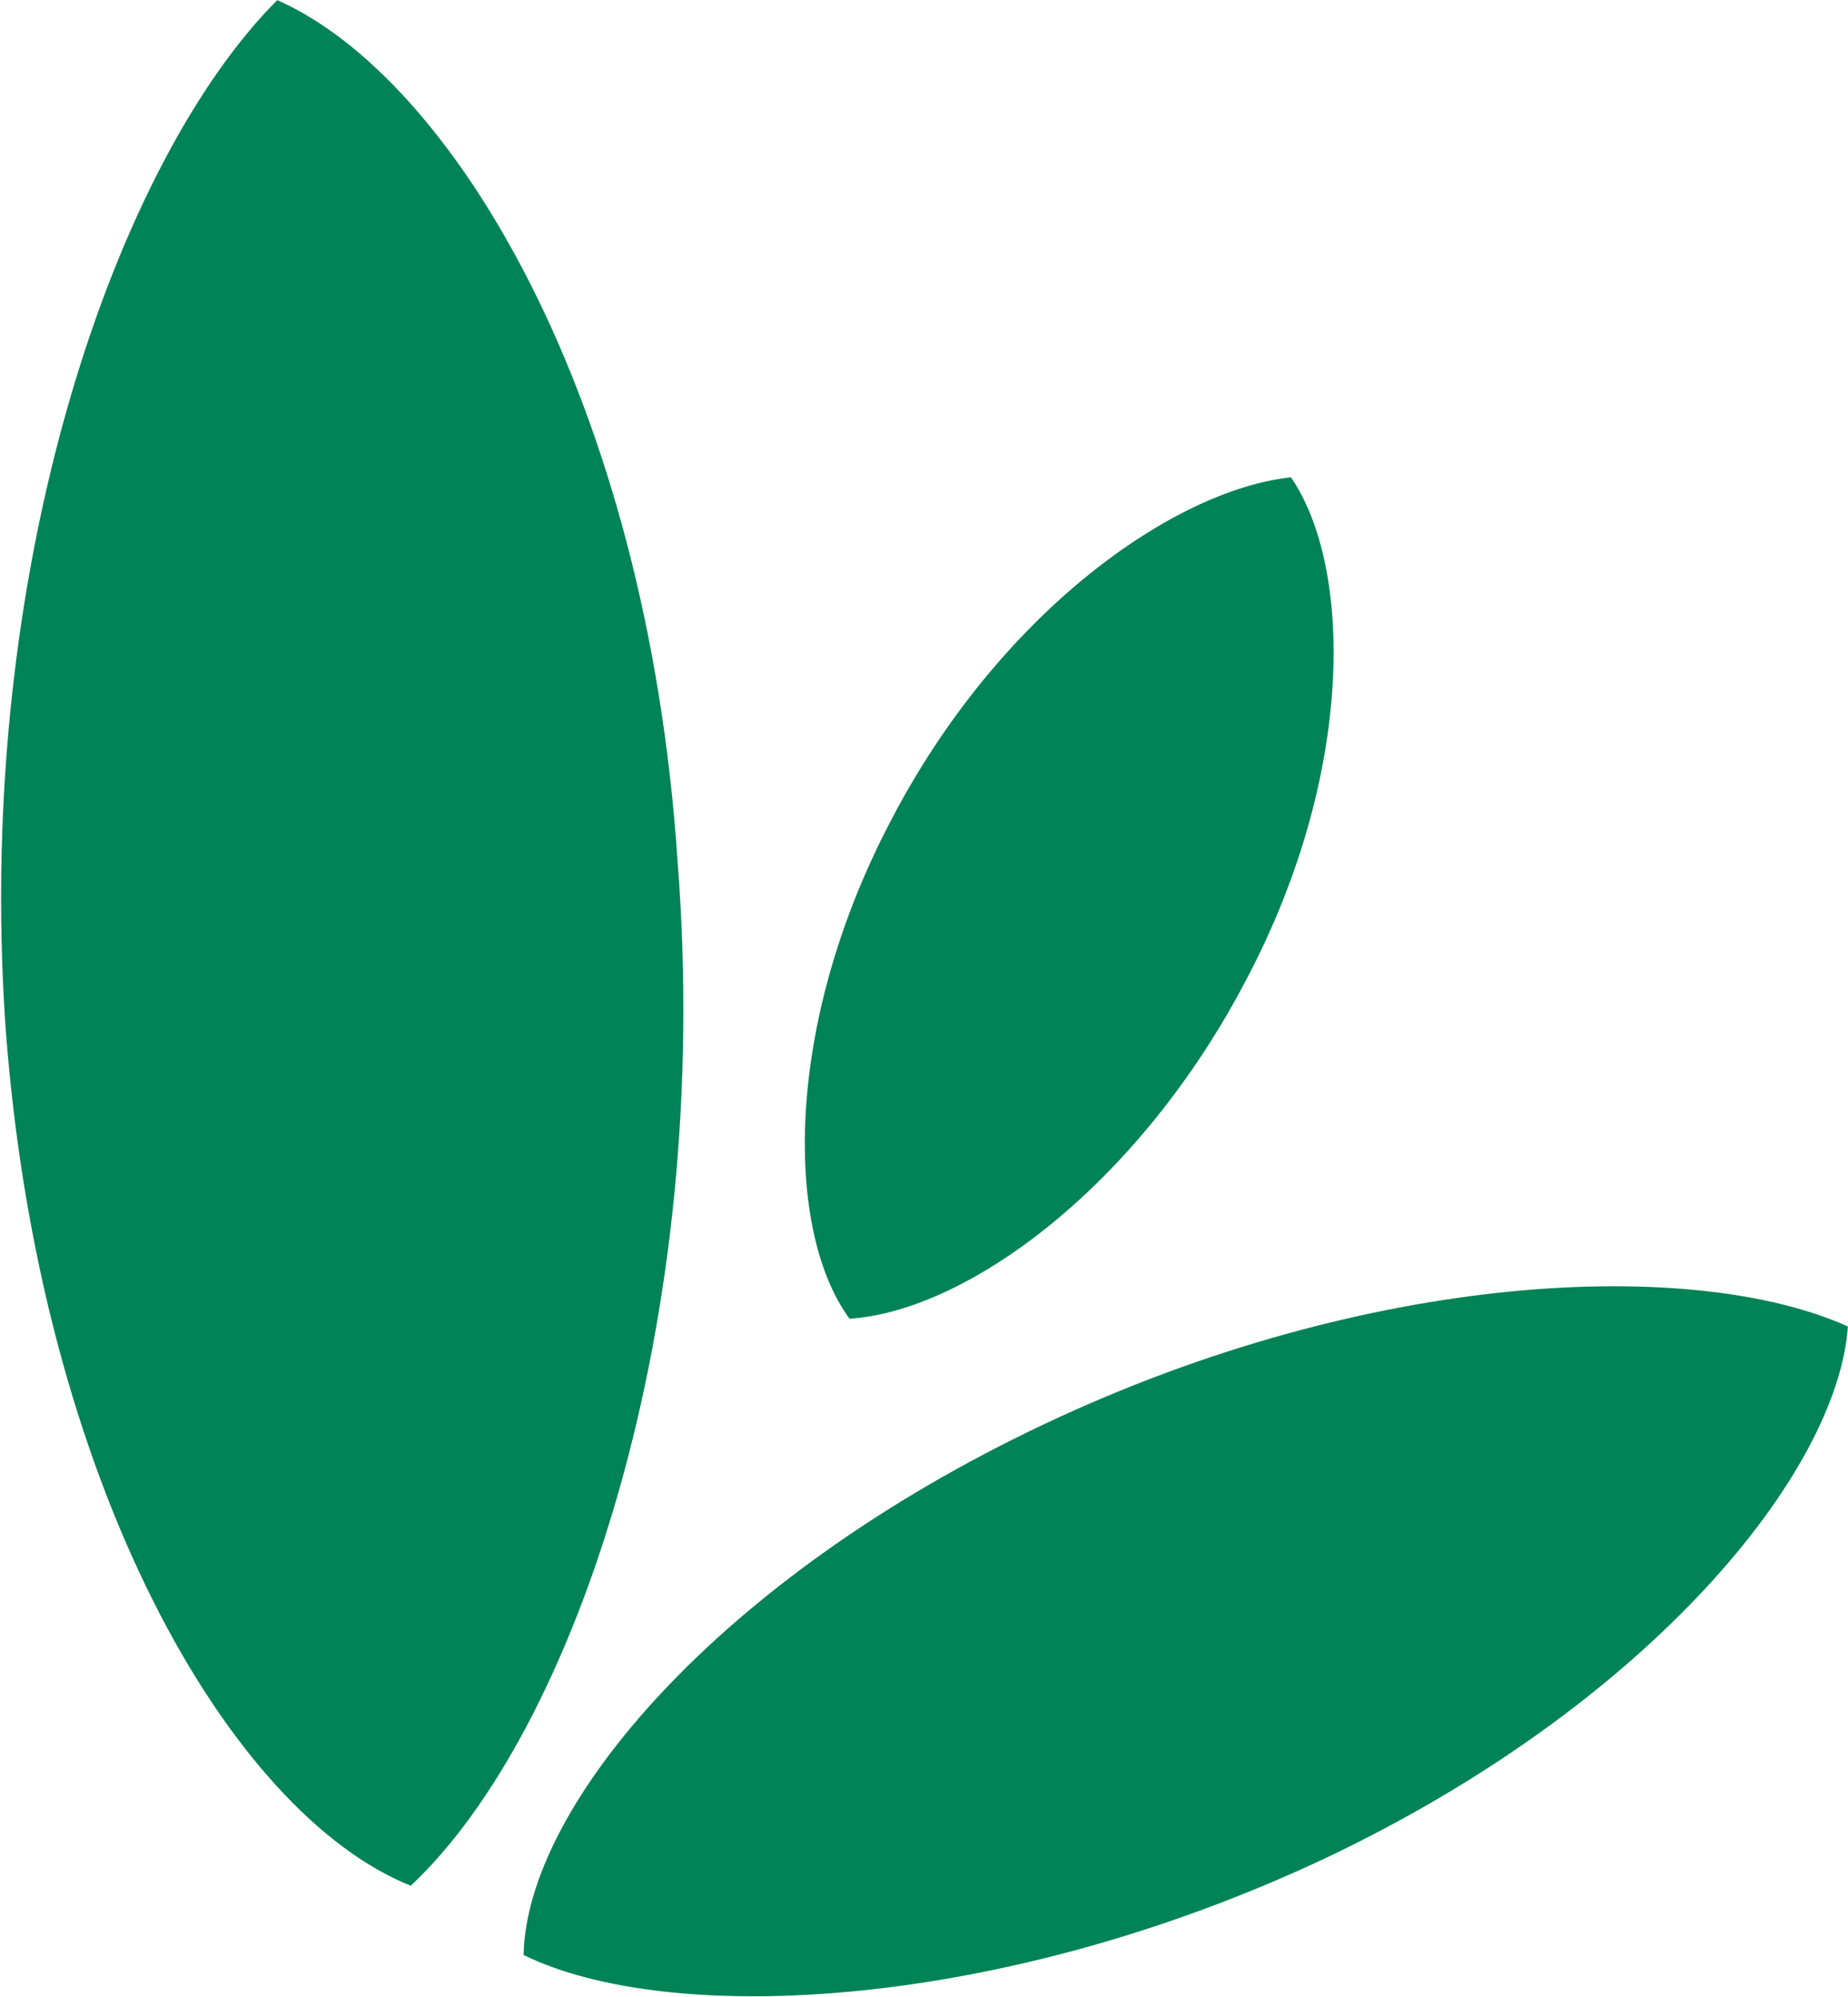
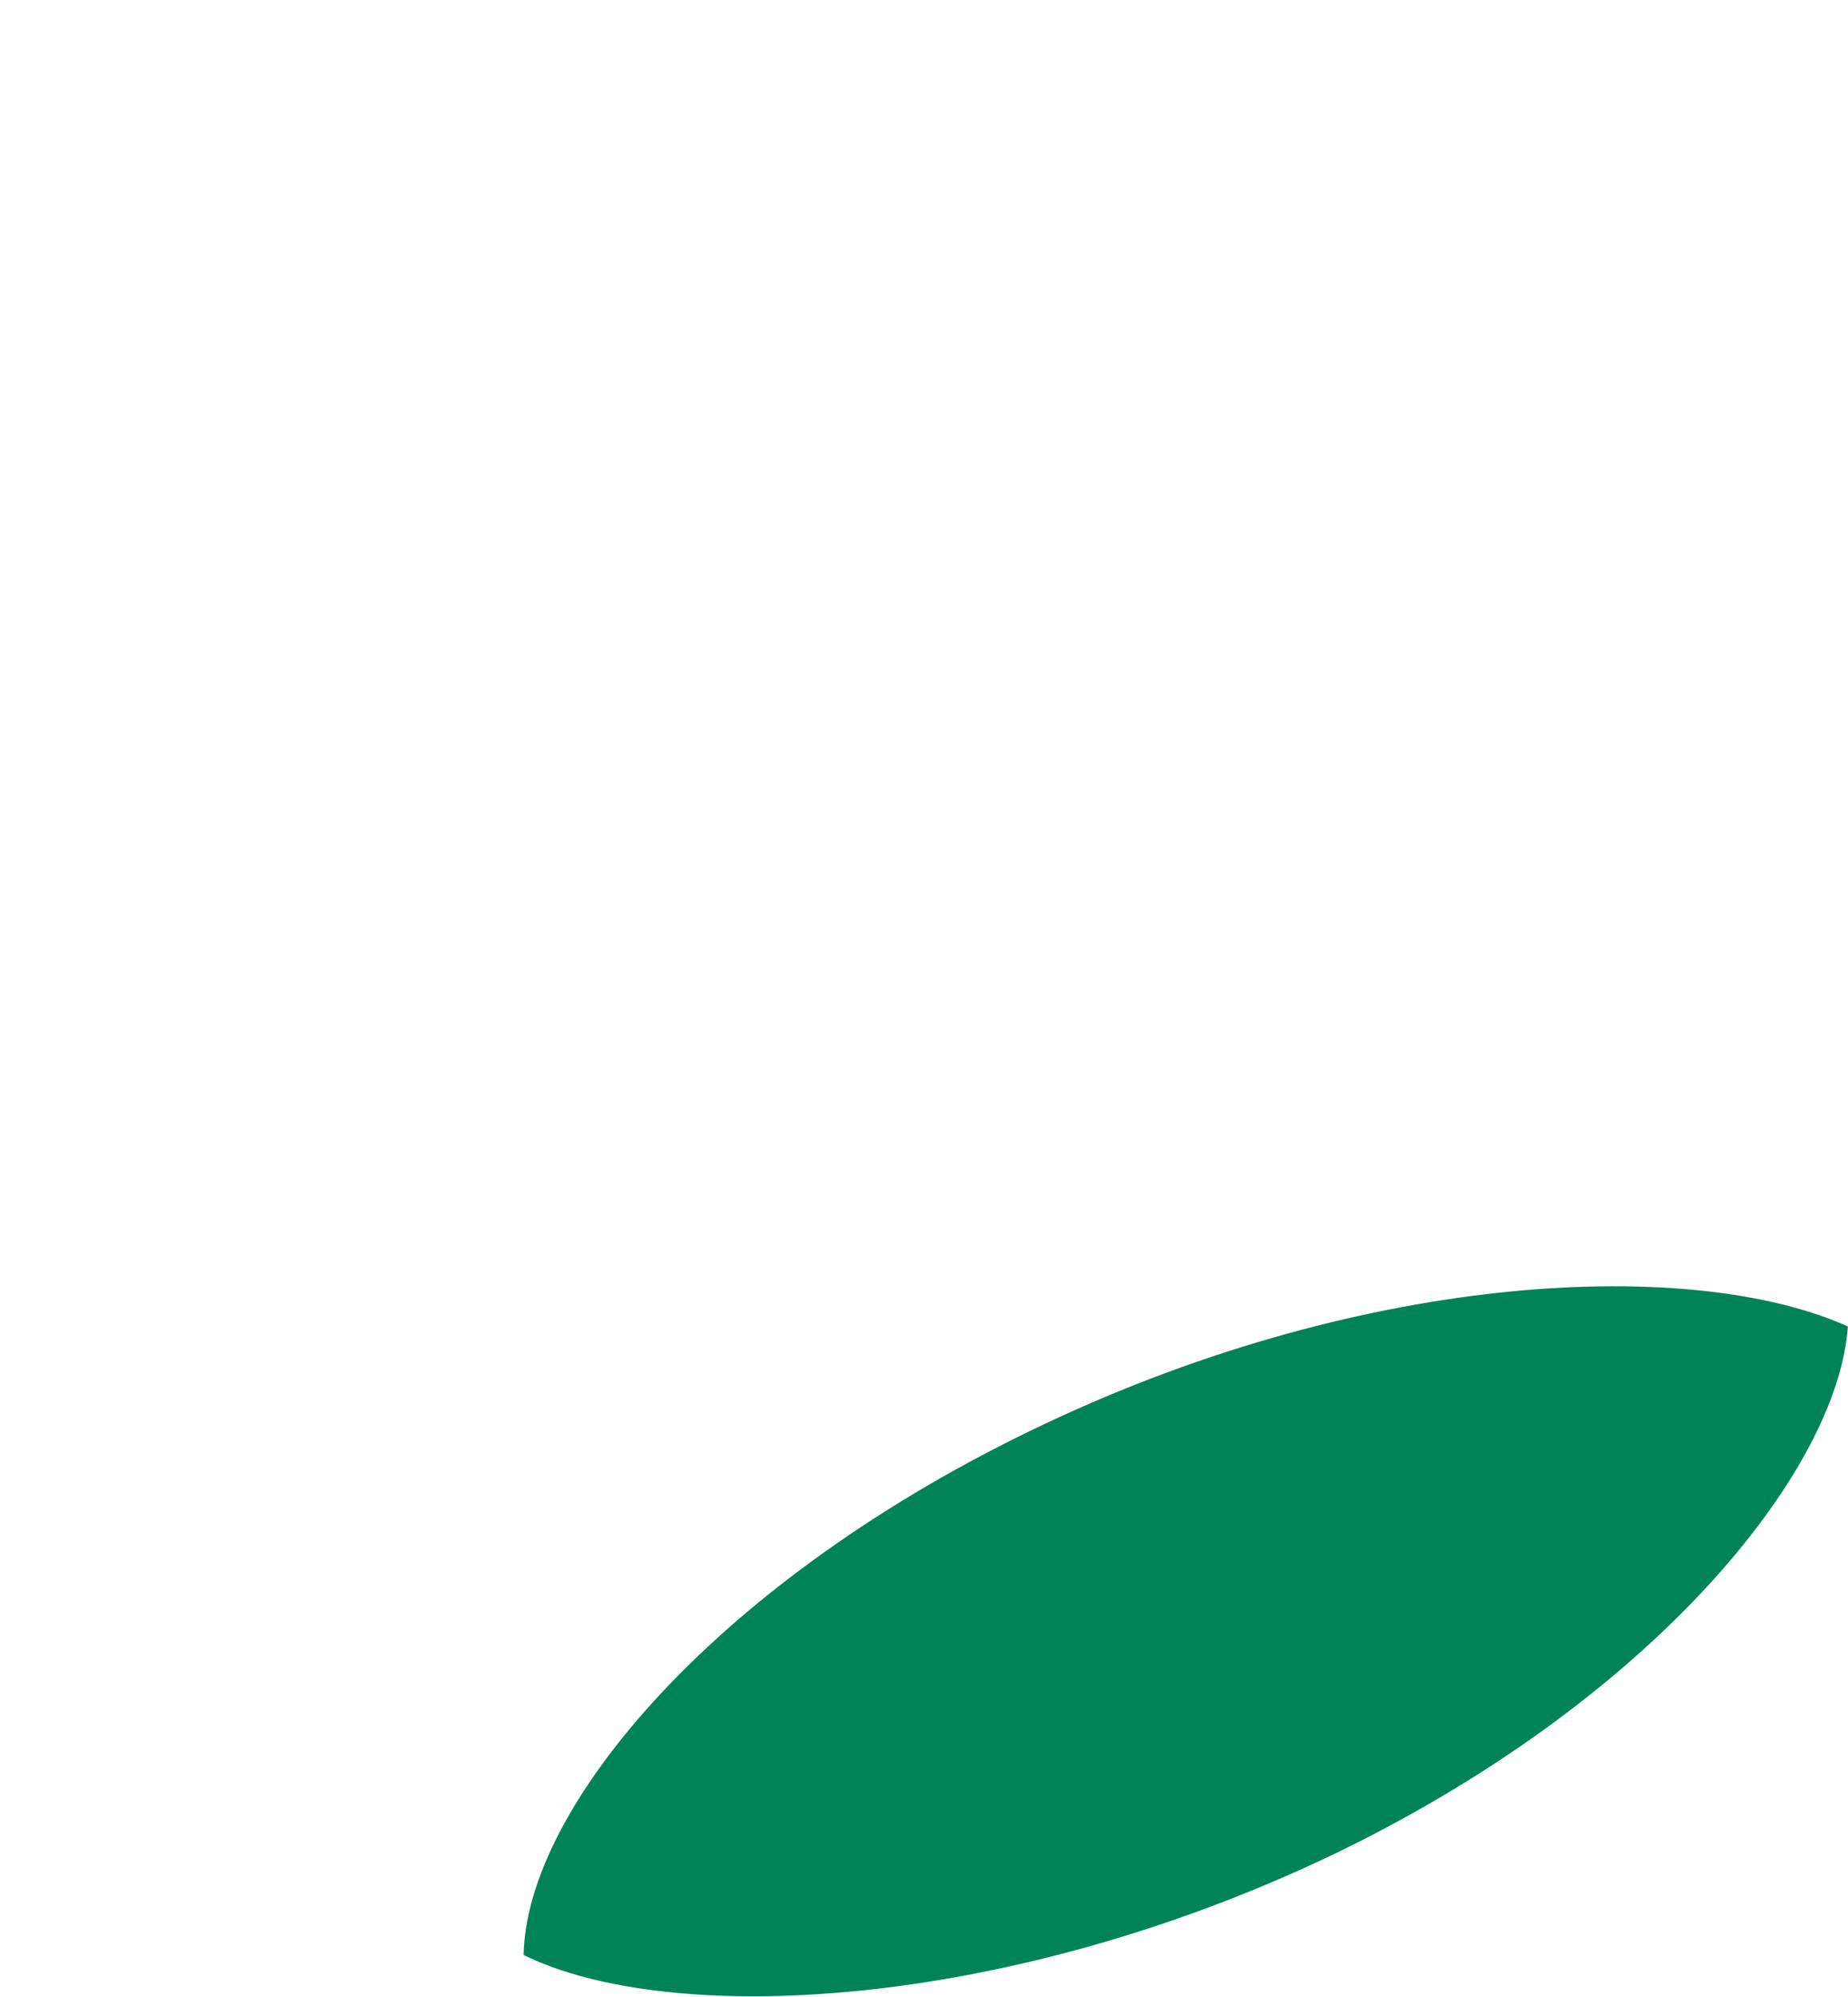
<svg xmlns="http://www.w3.org/2000/svg" version="1.2" viewBox="0 0 1531 1655" width="1531" height="1655">
  <title>SMG_BIG</title>
  <style>
		.s0 { fill: #008356 } 
	</style>
-   <path fill-rule="evenodd" class="s0" d="m737.9 680.3c-89.3 170.1-87.2 340.1-34.1 412.4 97.8-6.4 240.3-110.5 329.6-282.7 89.3-170.1 87.1-340.1 36.1-414.5-97.8 10.6-242.3 112.7-331.6 284.8zm-733.5 168c27.6 382.6 187.1 654.7 335.9 714.2 136.1-127.6 250.9-465.5 221.1-848.2-25.5-384.7-187.1-650.4-331.7-714.2-131.8 131.8-250.8 465.5-225.3 848.2z" />
  <path class="s0" d="m1530.9 1099.1c-127.6-57.4-395.5-46.8-665.5 80.8-270 127.5-429.4 316.7-431.6 440 121.2 59.5 395.5 46.7 665.5-80.8 267.9-127.5 423.1-318.9 431.6-440z" />
</svg>